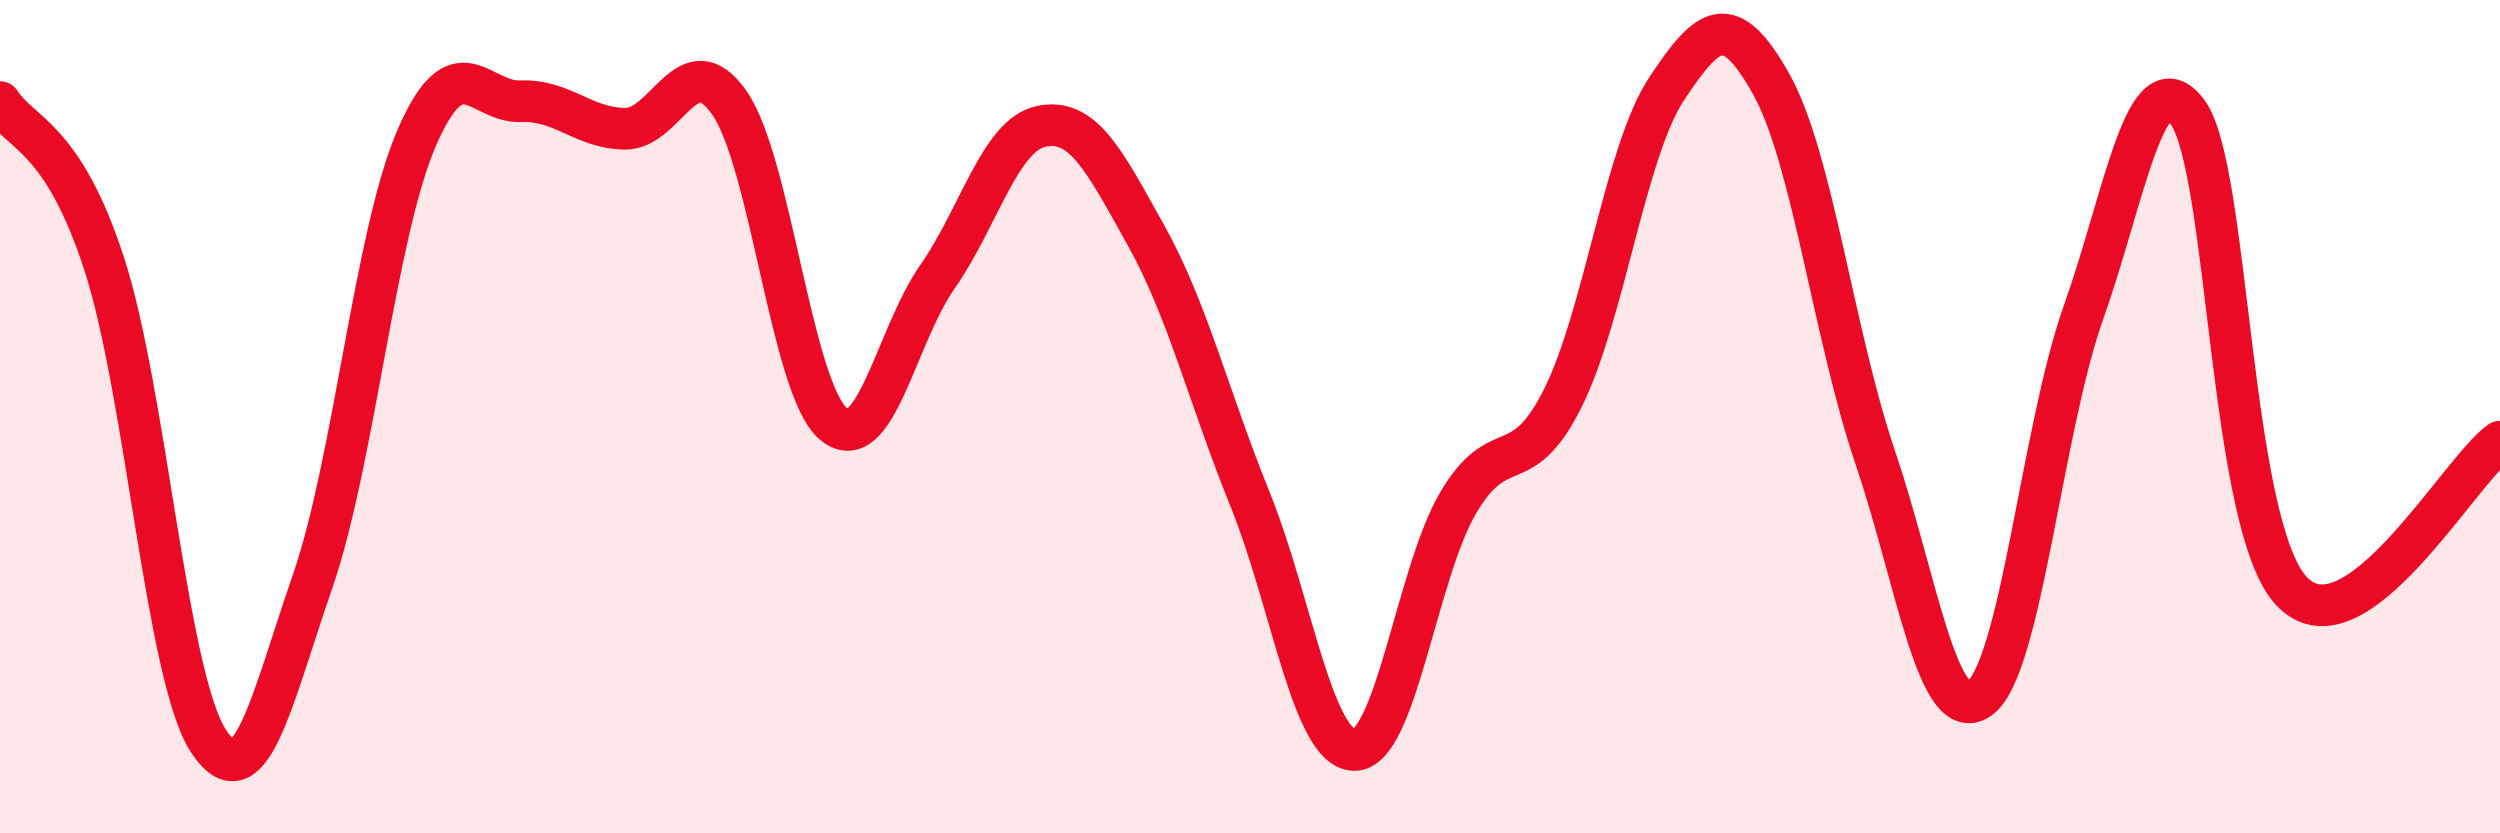
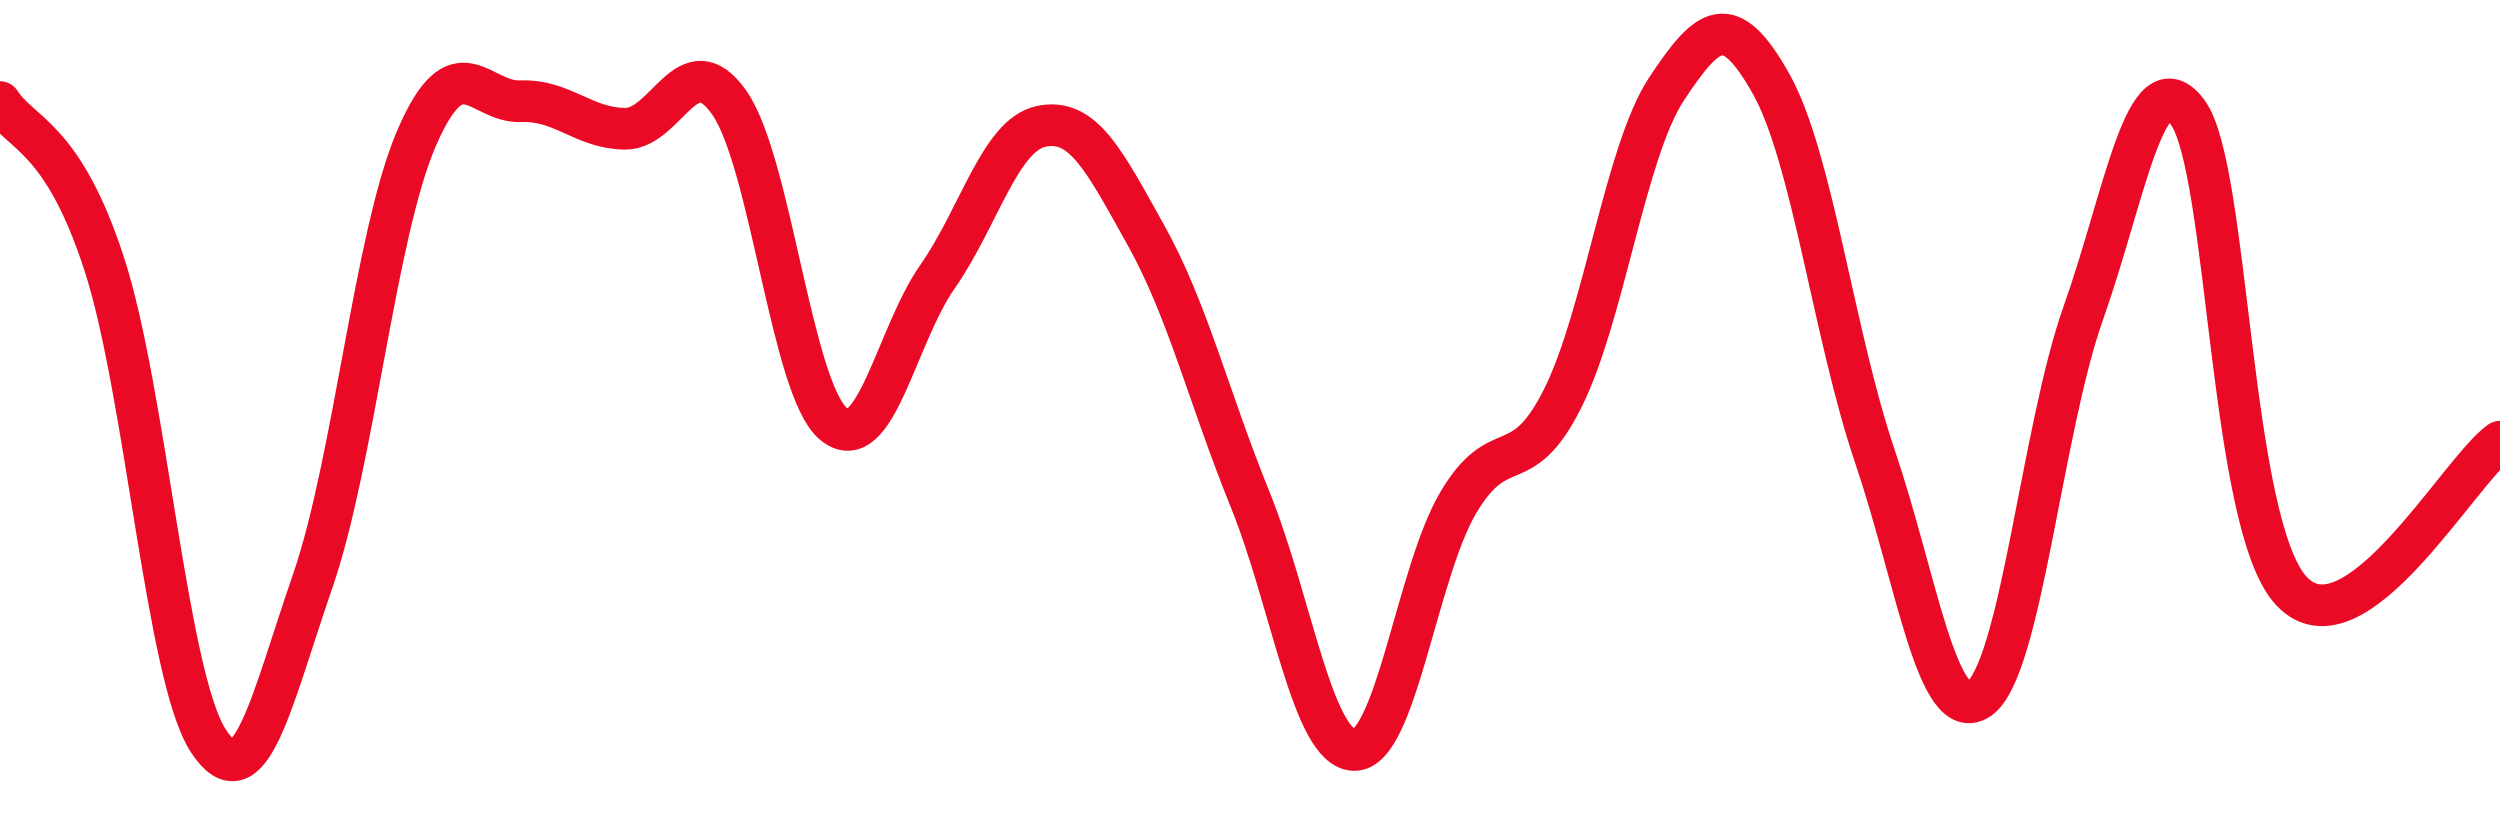
<svg xmlns="http://www.w3.org/2000/svg" width="60" height="20" viewBox="0 0 60 20">
-   <path d="M 0,2.45 C 0.5,3.23 1.5,3.26 2.5,6.33 C 3.5,9.4 4,16.25 5,17.78 C 6,19.31 6.5,16.85 7.5,13.96 C 8.5,11.07 9,5.62 10,3.31 C 11,1 11.5,2.47 12.5,2.43 C 13.5,2.39 14,3.08 15,3.09 C 16,3.1 16.5,1.04 17.5,2.46 C 18.5,3.88 19,9.33 20,10.17 C 21,11.01 21.5,8.07 22.5,6.64 C 23.5,5.21 24,3.23 25,3.03 C 26,2.83 26.5,3.85 27.5,5.64 C 28.5,7.43 29,9.51 30,11.98 C 31,14.45 31.5,17.98 32.5,18 C 33.5,18.02 34,13.75 35,12.06 C 36,10.37 36.5,11.56 37.5,9.57 C 38.5,7.58 39,3.64 40,2.13 C 41,0.62 41.5,0.23 42.5,2 C 43.5,3.77 44,8.01 45,10.96 C 46,13.91 46.5,17.46 47.5,16.77 C 48.5,16.08 49,10.33 50,7.51 C 51,4.69 51.5,1.35 52.5,2.69 C 53.5,4.03 53.5,12.61 55,14.19 C 56.5,15.77 59,11.32 60,10.6L60 20L0 20Z" fill="#EB0A25" opacity="0.1" stroke-linecap="round" stroke-linejoin="round" />
  <path d="M 0,2.45 C 0.5,3.23 1.5,3.26 2.5,6.33 C 3.5,9.4 4,16.25 5,17.78 C 6,19.31 6.5,16.85 7.5,13.96 C 8.5,11.07 9,5.62 10,3.31 C 11,1 11.5,2.47 12.5,2.43 C 13.5,2.39 14,3.08 15,3.09 C 16,3.1 16.5,1.04 17.5,2.46 C 18.5,3.88 19,9.33 20,10.17 C 21,11.01 21.5,8.07 22.5,6.64 C 23.5,5.21 24,3.23 25,3.03 C 26,2.83 26.5,3.85 27.5,5.64 C 28.5,7.43 29,9.51 30,11.98 C 31,14.45 31.5,17.98 32.5,18 C 33.5,18.02 34,13.75 35,12.06 C 36,10.37 36.5,11.56 37.5,9.57 C 38.5,7.58 39,3.64 40,2.13 C 41,0.62 41.5,0.23 42.5,2 C 43.5,3.77 44,8.01 45,10.96 C 46,13.91 46.5,17.46 47.5,16.77 C 48.5,16.08 49,10.33 50,7.51 C 51,4.69 51.5,1.35 52.5,2.69 C 53.5,4.03 53.5,12.61 55,14.19 C 56.5,15.77 59,11.32 60,10.6" stroke="#EB0A25" stroke-width="1" fill="none" stroke-linecap="round" stroke-linejoin="round" />
</svg>